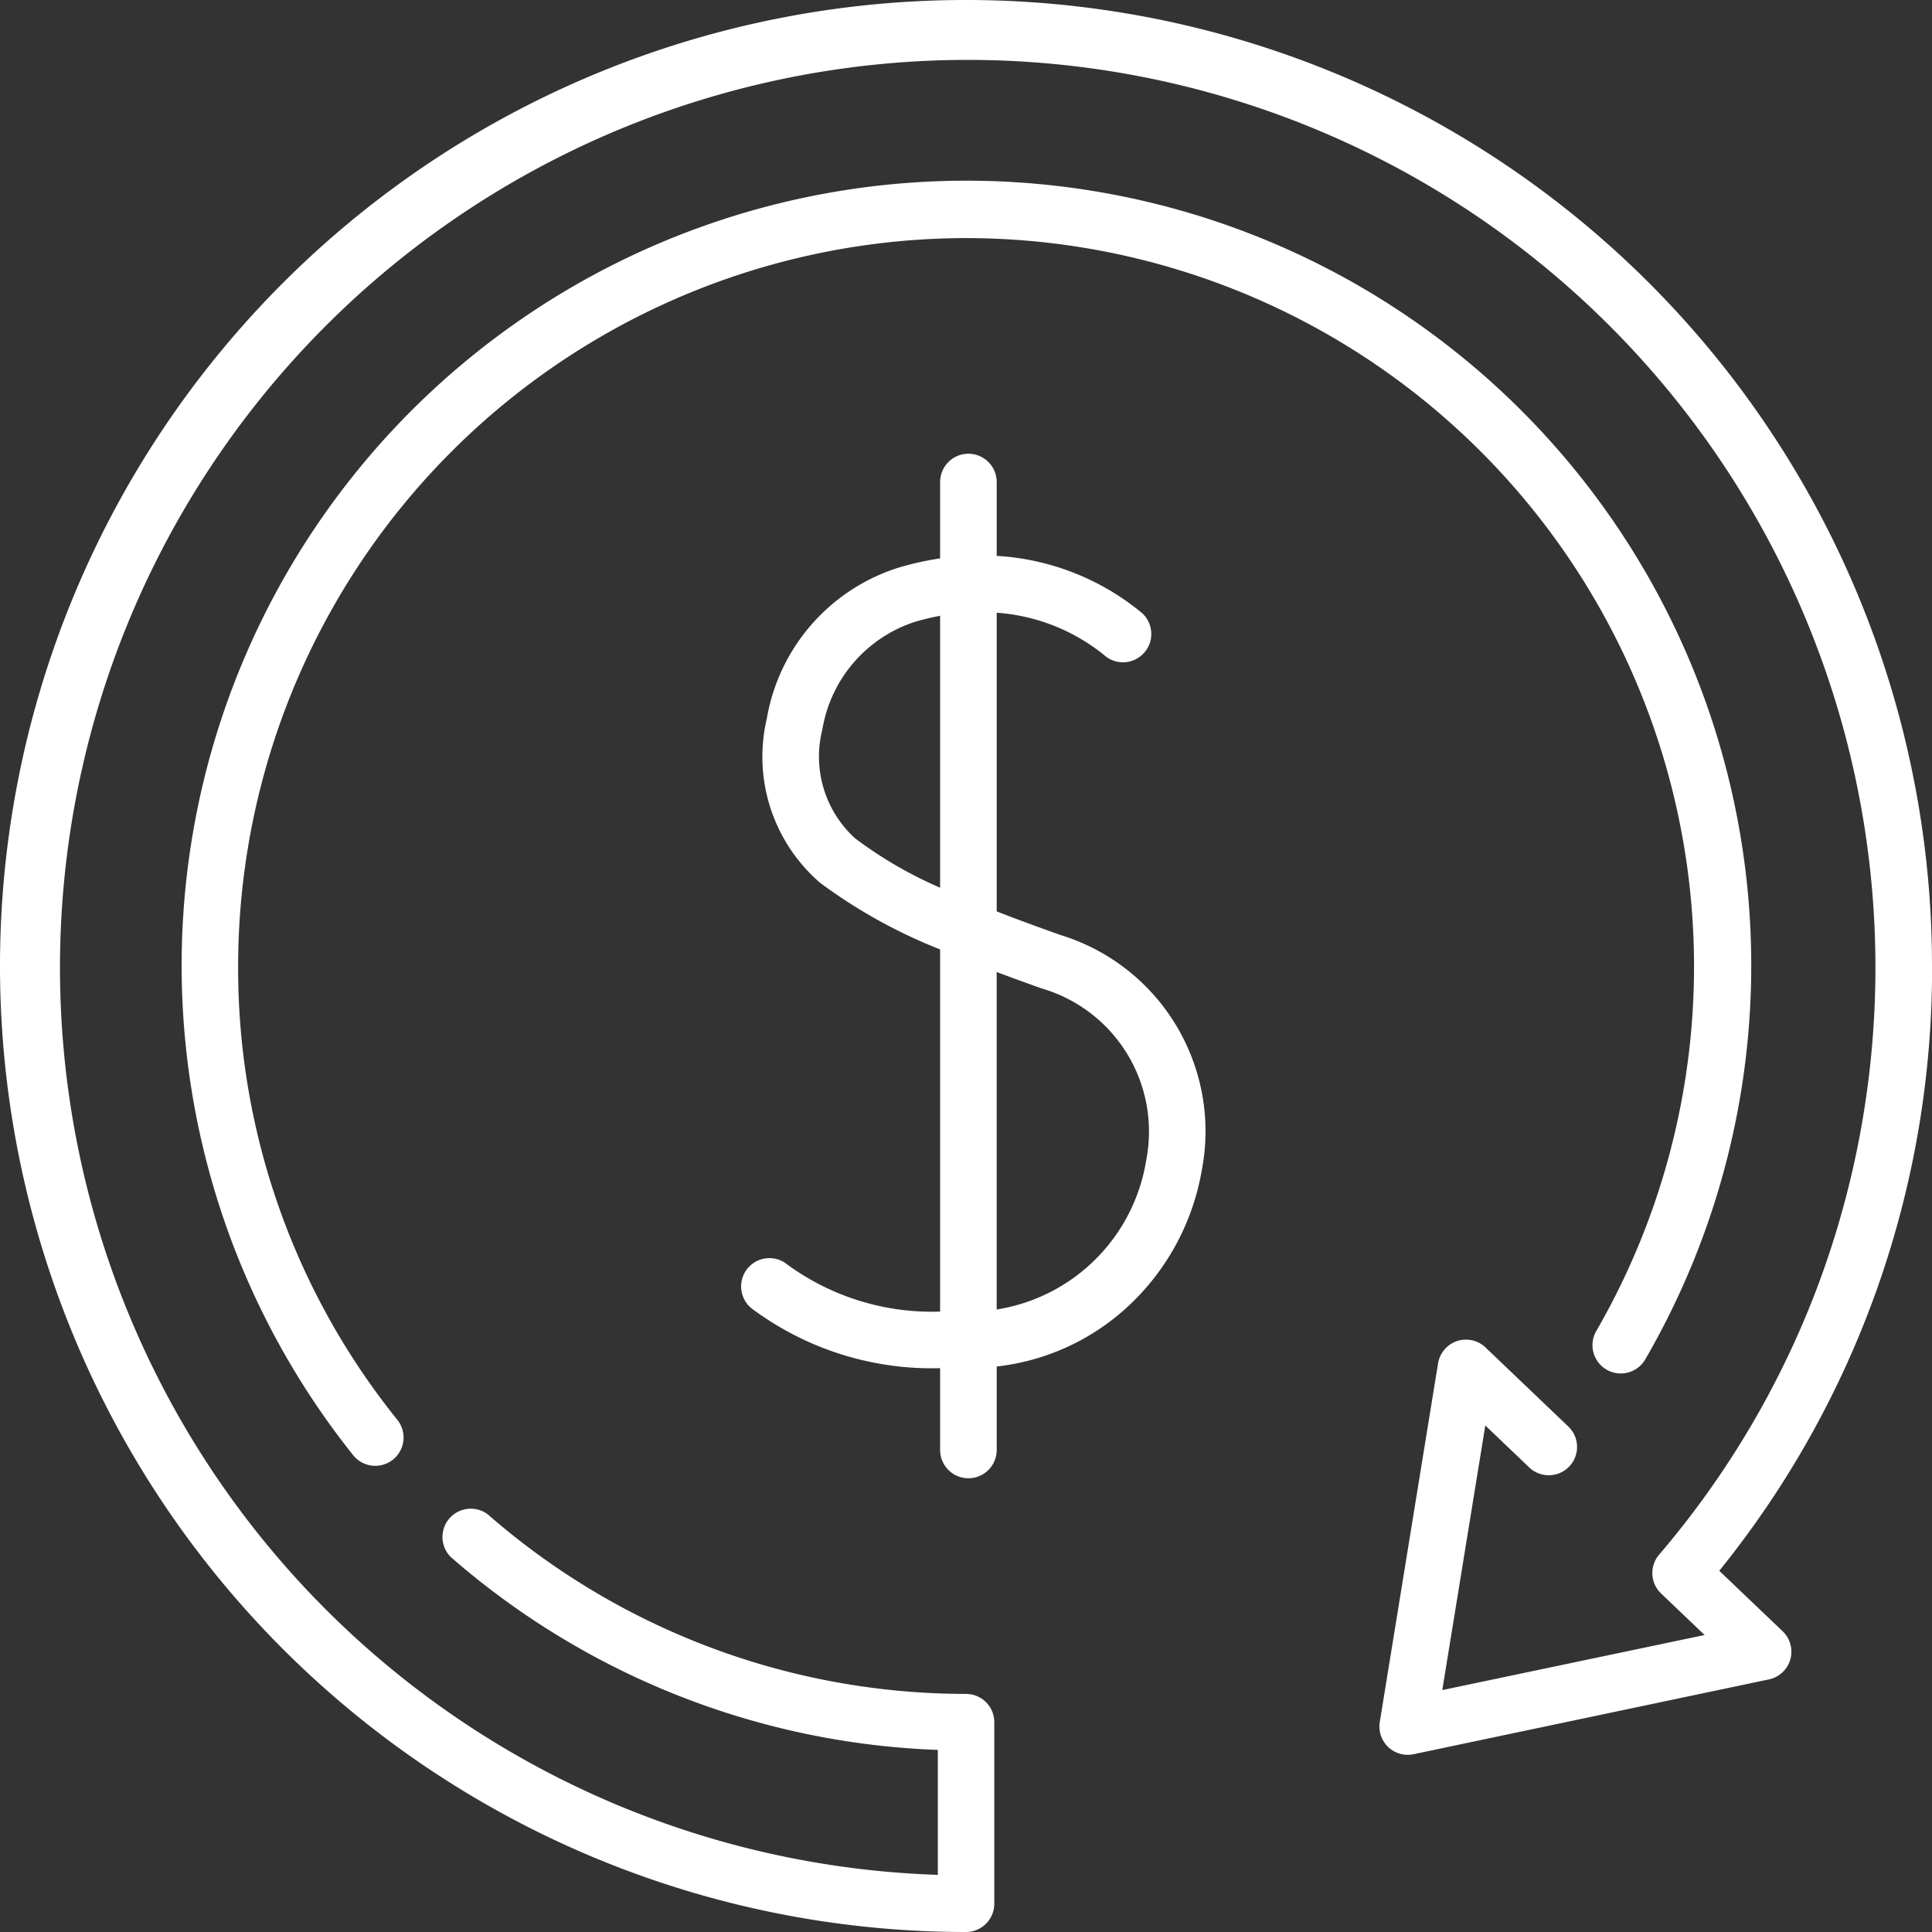
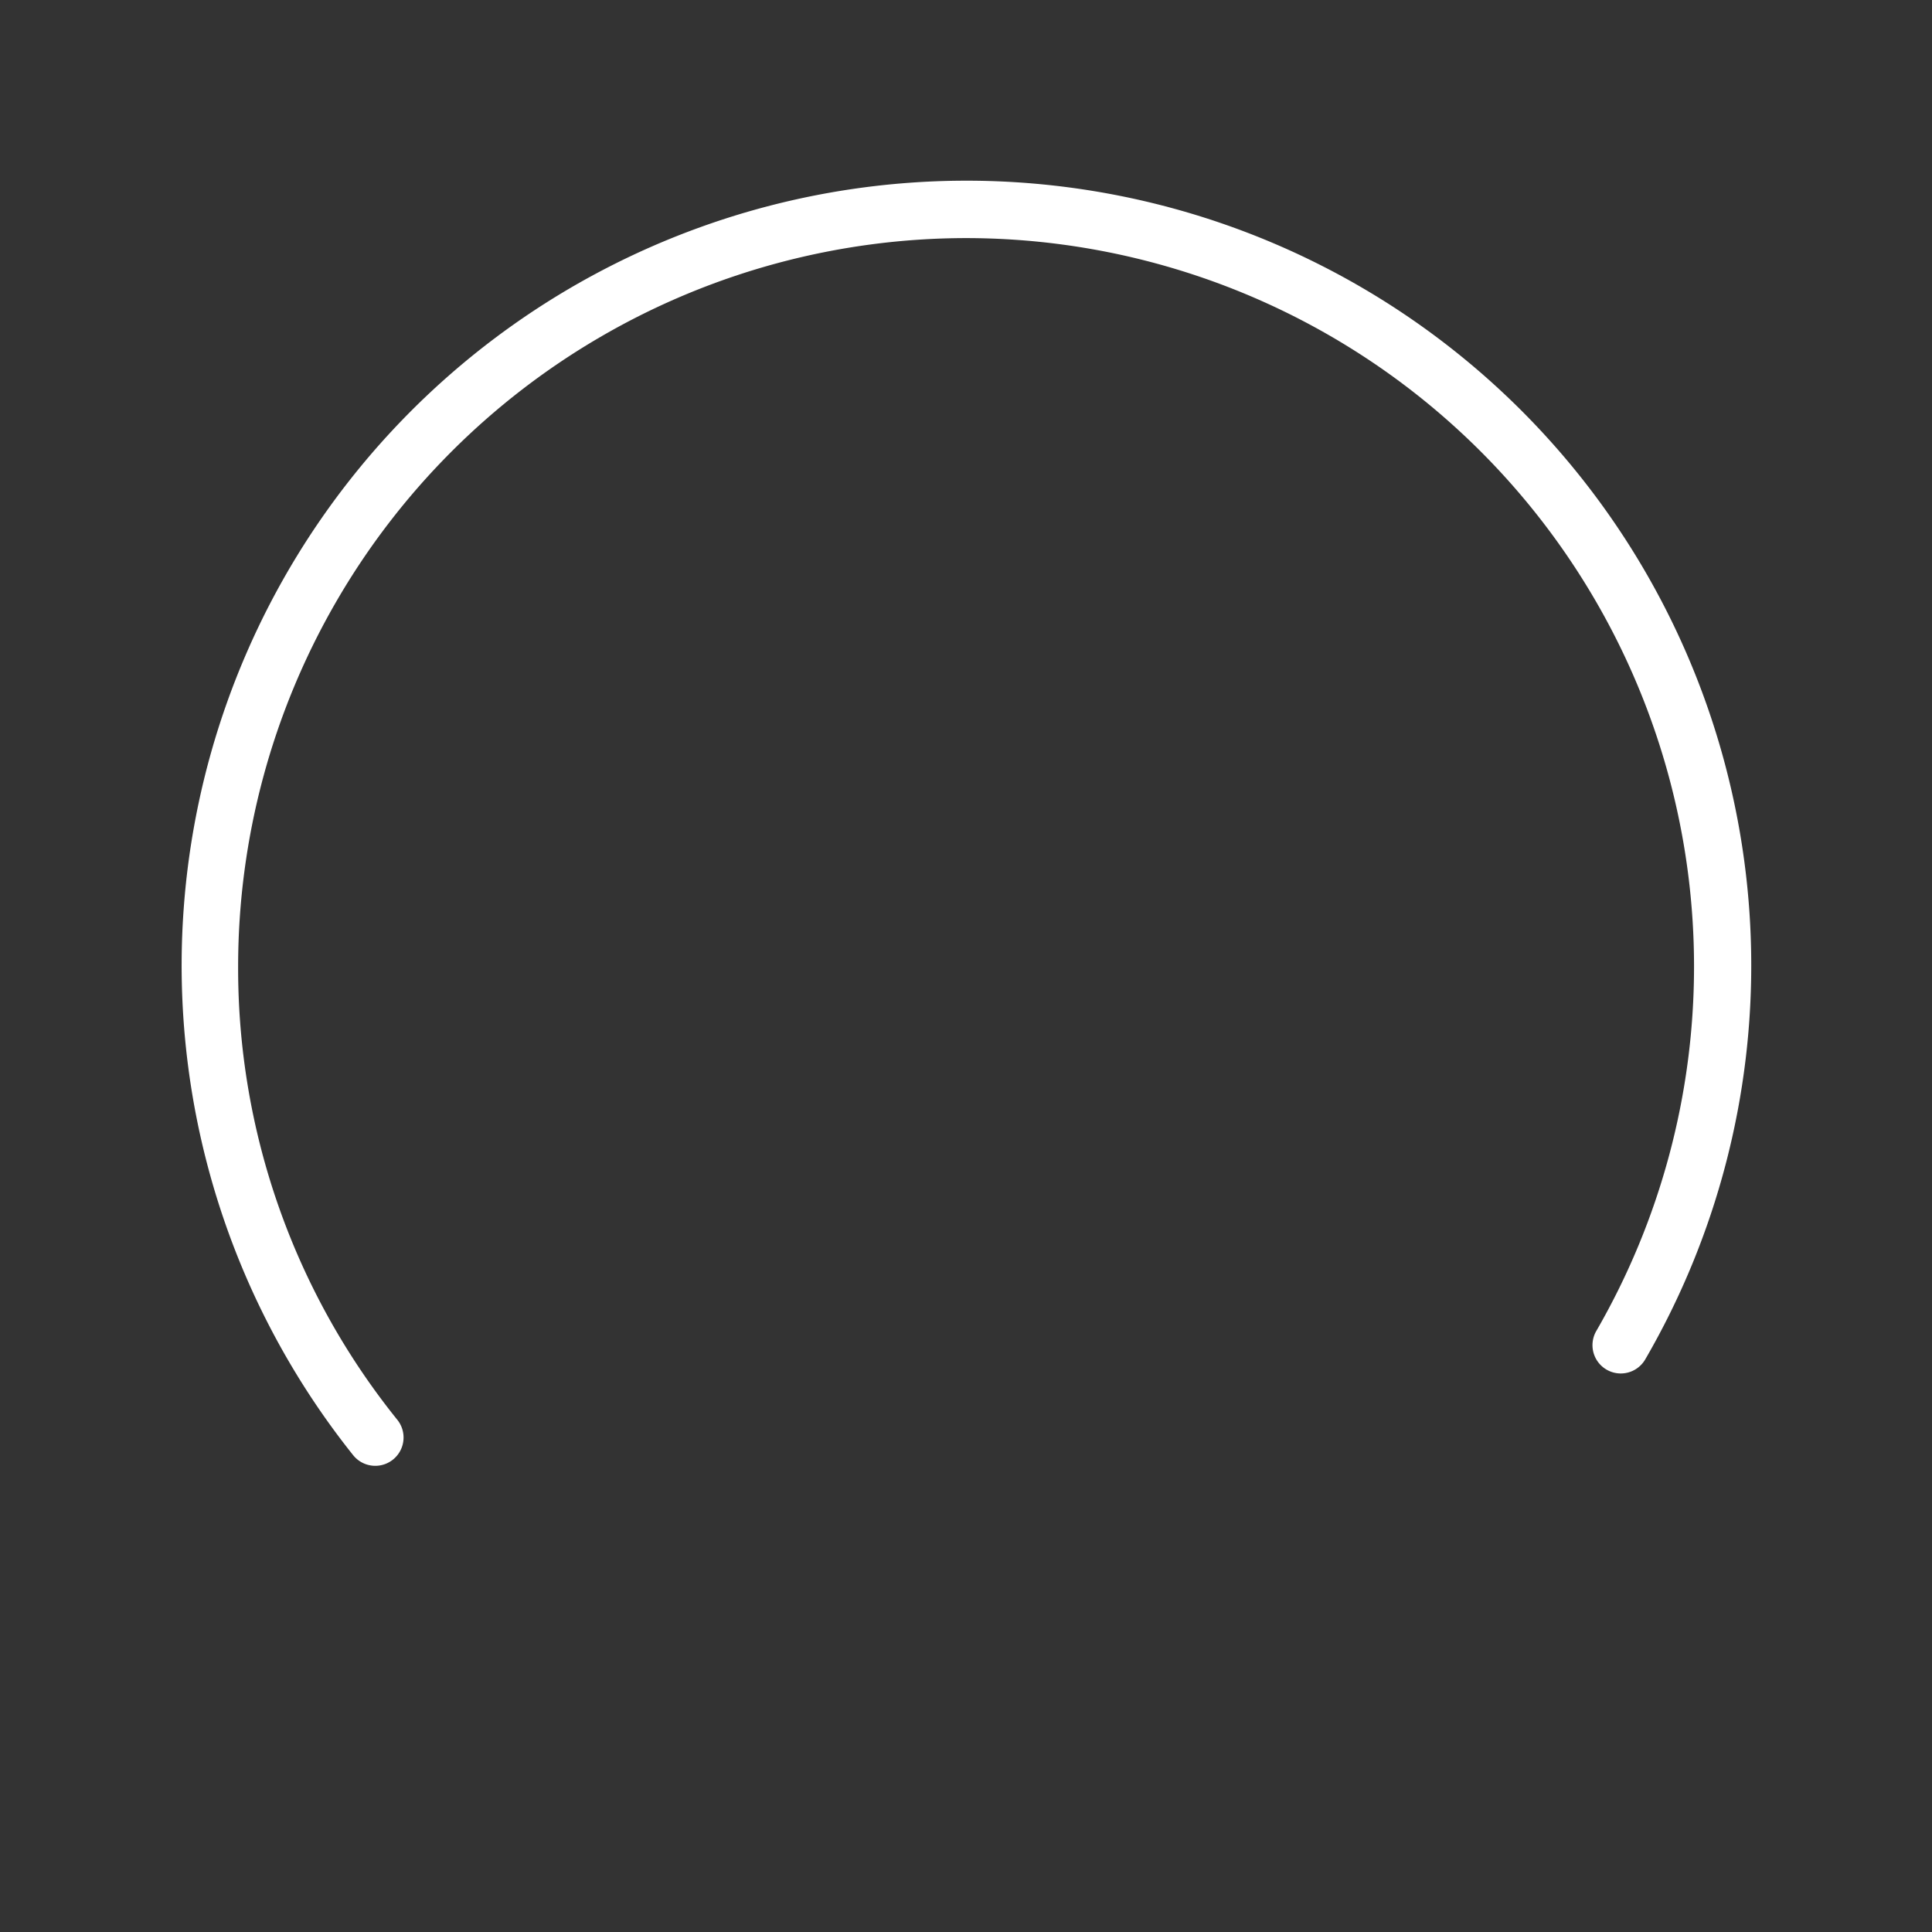
<svg xmlns="http://www.w3.org/2000/svg" id="refund" width="56.128" height="56.128" viewBox="0 0 56.128 56.128">
  <rect x="0" y="0" width="56.128" height="56.128" fill="#333333" stroke="none" />
  <defs>
    <style>
            .cls-1{fill:#fff}
        </style>
  </defs>
  <path id="Path_14533" d="M70.888 49.741A21.162 21.162 0 0 1 89.2 81.49a.822.822 0 1 0 1.421.827A22.8 22.8 0 1 0 53.084 85.1a.822.822 0 0 0 1.284-1.027 20.9 20.9 0 0 1-4.626-13.187 21.171 21.171 0 0 1 21.146-21.145z" class="cls-1" transform="translate(-42.824 -42.824)" />
-   <path id="Path_14534" d="M56.128 28.064a28.064 28.064 0 1 0-28.064 28.064.822.822 0 0 0 .822-.822v-5.273a.822.822 0 0 0-.822-.822A21.12 21.12 0 0 1 14.177 44a.822.822 0 0 0-1.077 1.238 22.767 22.767 0 0 0 14.146 5.6v3.63a26.371 26.371 0 1 1 25.62-17.26 26.171 26.171 0 0 1-4.666 7.958.822.822 0 0 0 .058 1.128l1.264 1.206-7.621 1.6 1.25-7.687 1.286 1.228a.822.822 0 0 0 1.135-1.189l-2.415-2.306a.822.822 0 0 0-1.379.463l-1.693 10.418a.822.822 0 0 0 .981.936l10.322-2.173a.822.822 0 0 0 .4-1.4l-1.84-1.756a27.818 27.818 0 0 0 6.182-17.57z" class="cls-1" />
-   <path id="Path_14535" d="M205.672 134.224c-.681-.241-1.3-.468-1.853-.686v-8.676a5.587 5.587 0 0 1 3.113 1.223.822.822 0 0 0 1.112-1.211 7.267 7.267 0 0 0-4.225-1.663v-2.146a.822.822 0 1 0-1.644 0v2.218a8.611 8.611 0 0 0-1.219.273 5.585 5.585 0 0 0-3.817 4.388 4.834 4.834 0 0 0 1.553 4.767 15.191 15.191 0 0 0 3.483 1.932v10.522a7.121 7.121 0 0 1-4.509-1.419.822.822 0 0 0-.9 1.376 8.752 8.752 0 0 0 5.409 1.687v2.376a.822.822 0 0 0 1.644 0v-2.425a6.7 6.7 0 0 0 3.8-1.732 7.02 7.02 0 0 0 2.161-3.987 5.963 5.963 0 0 0-4.112-6.818zm-5.966-2.807a3.209 3.209 0 0 1-.951-3.168 3.969 3.969 0 0 1 2.675-3.118 7.01 7.01 0 0 1 .745-.18v7.9a12.13 12.13 0 0 1-2.469-1.434zm8.456 9.352a5.225 5.225 0 0 1-4.344 4.335V135.3c.409.154.843.312 1.305.476a4.331 4.331 0 0 1 3.039 4.993z" class="cls-1" transform="translate(-174.863 -107.061)" />
</svg>